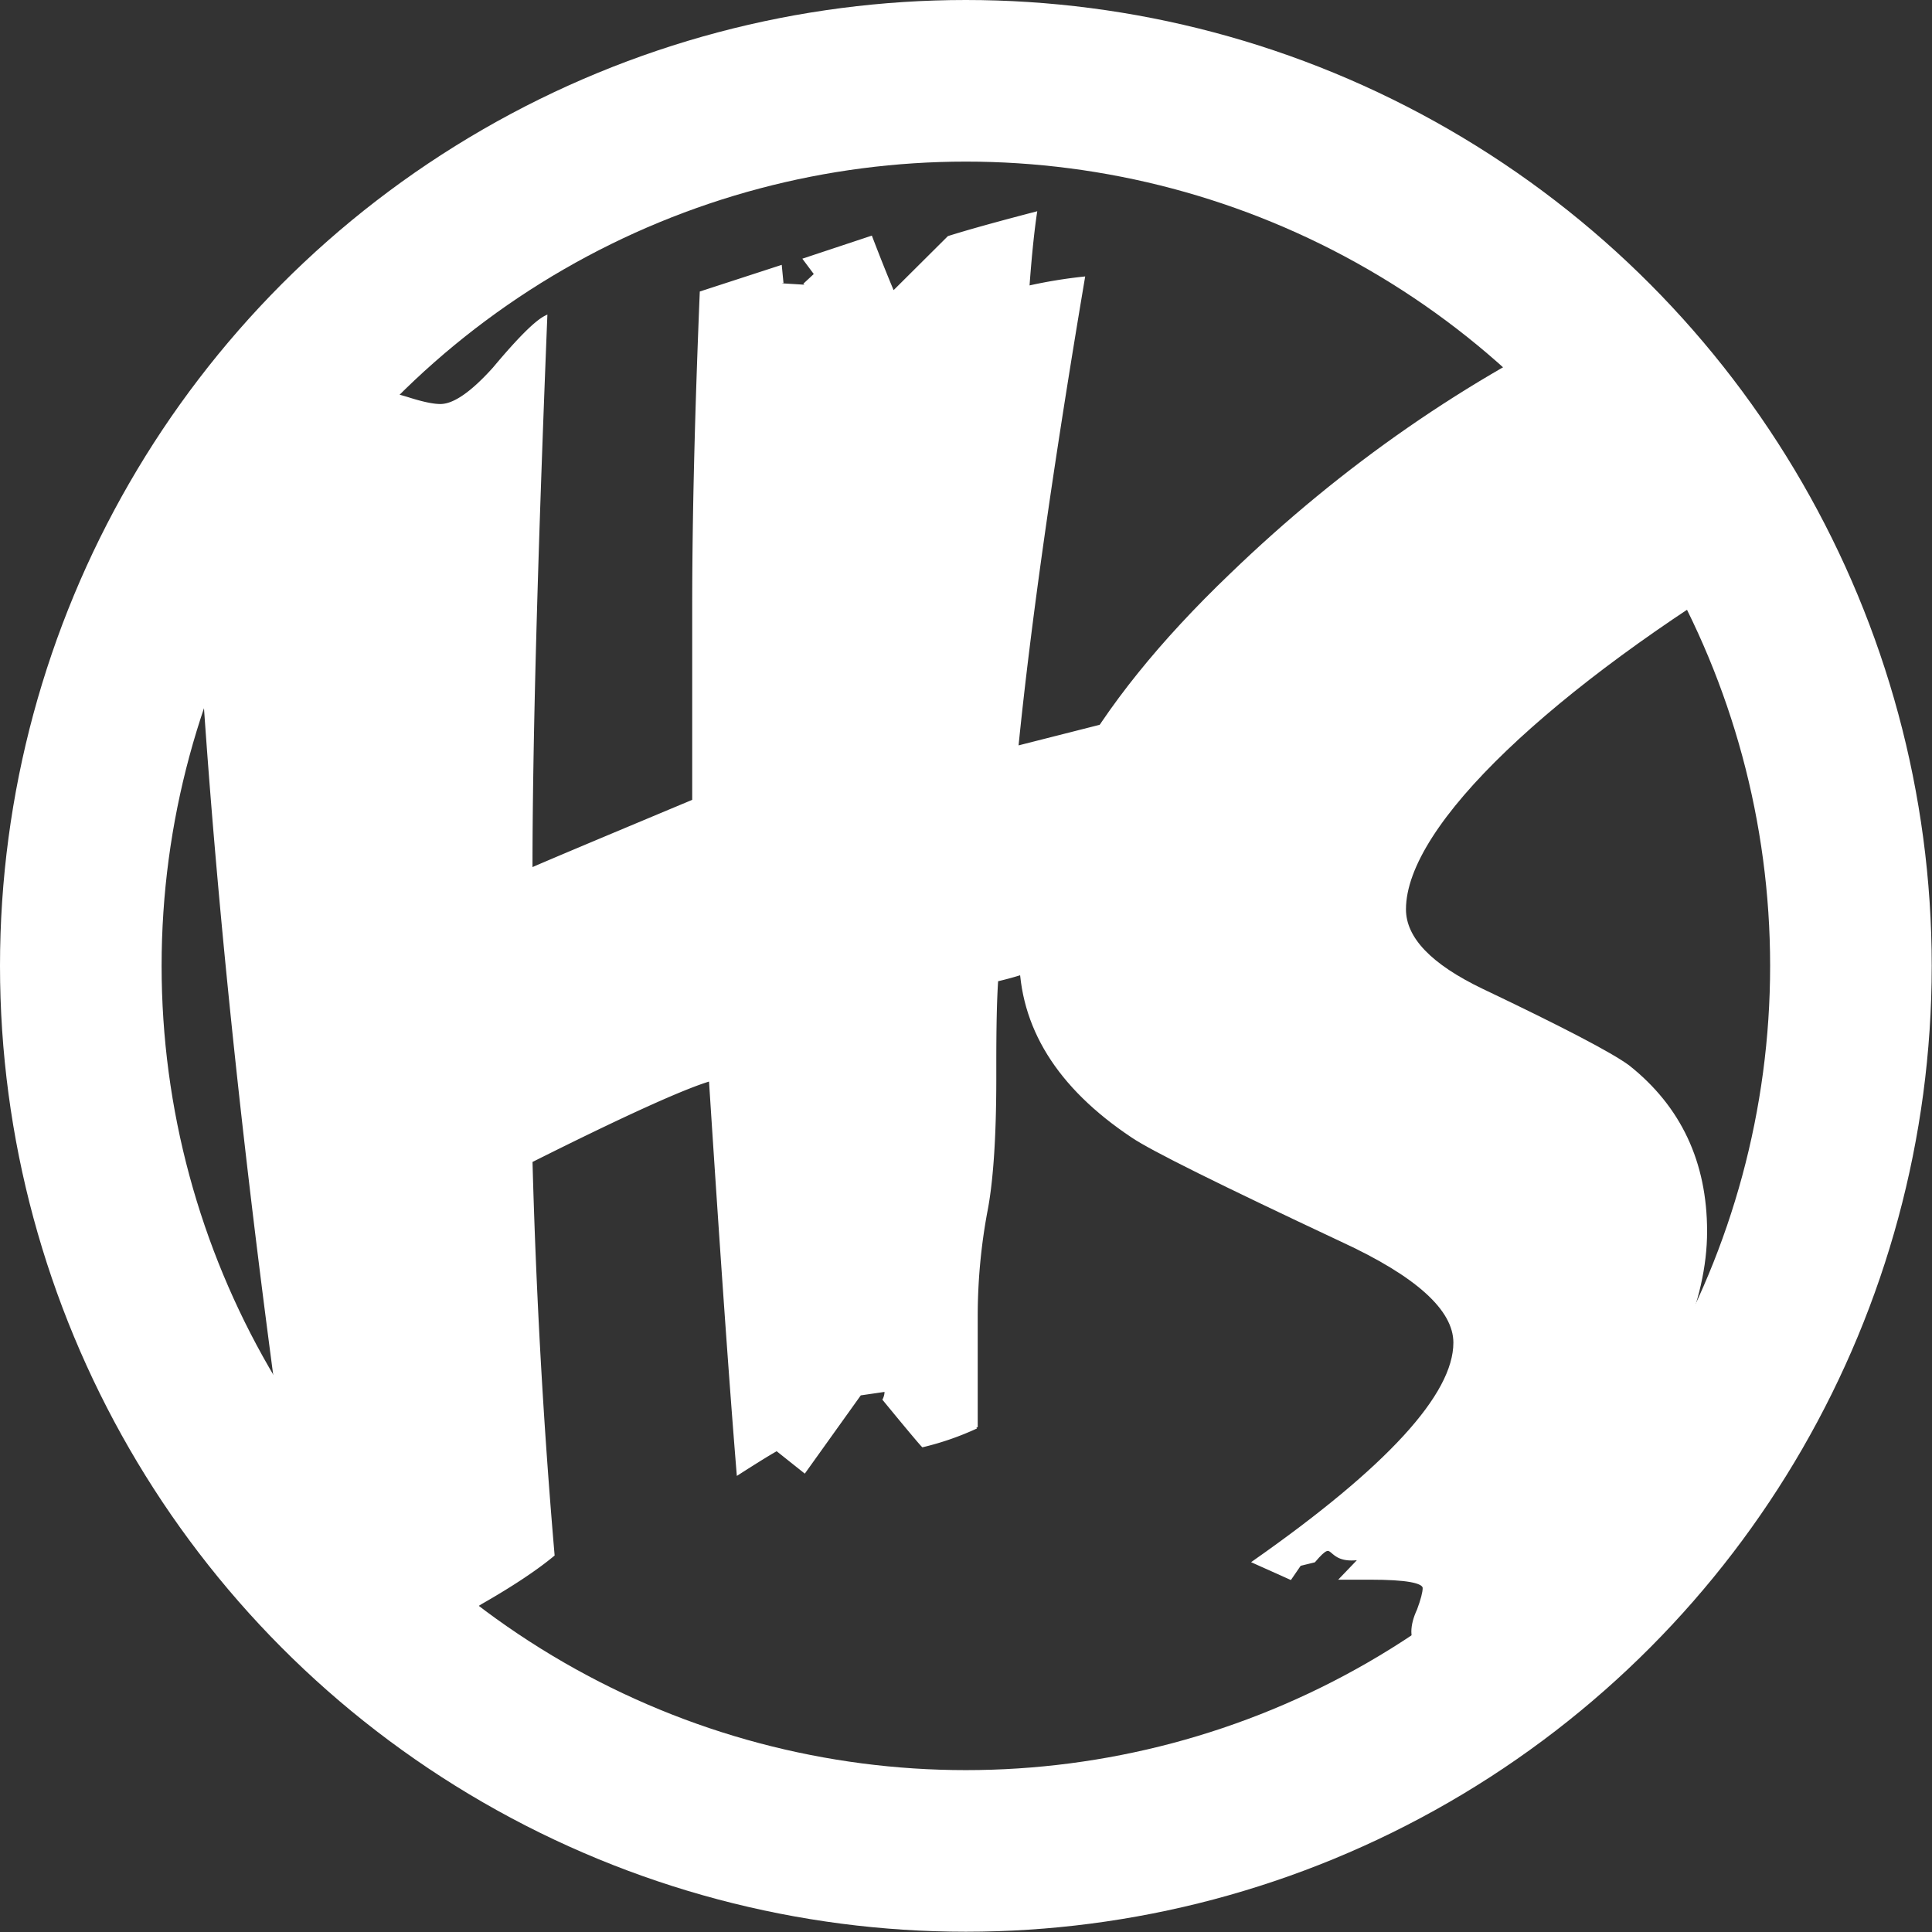
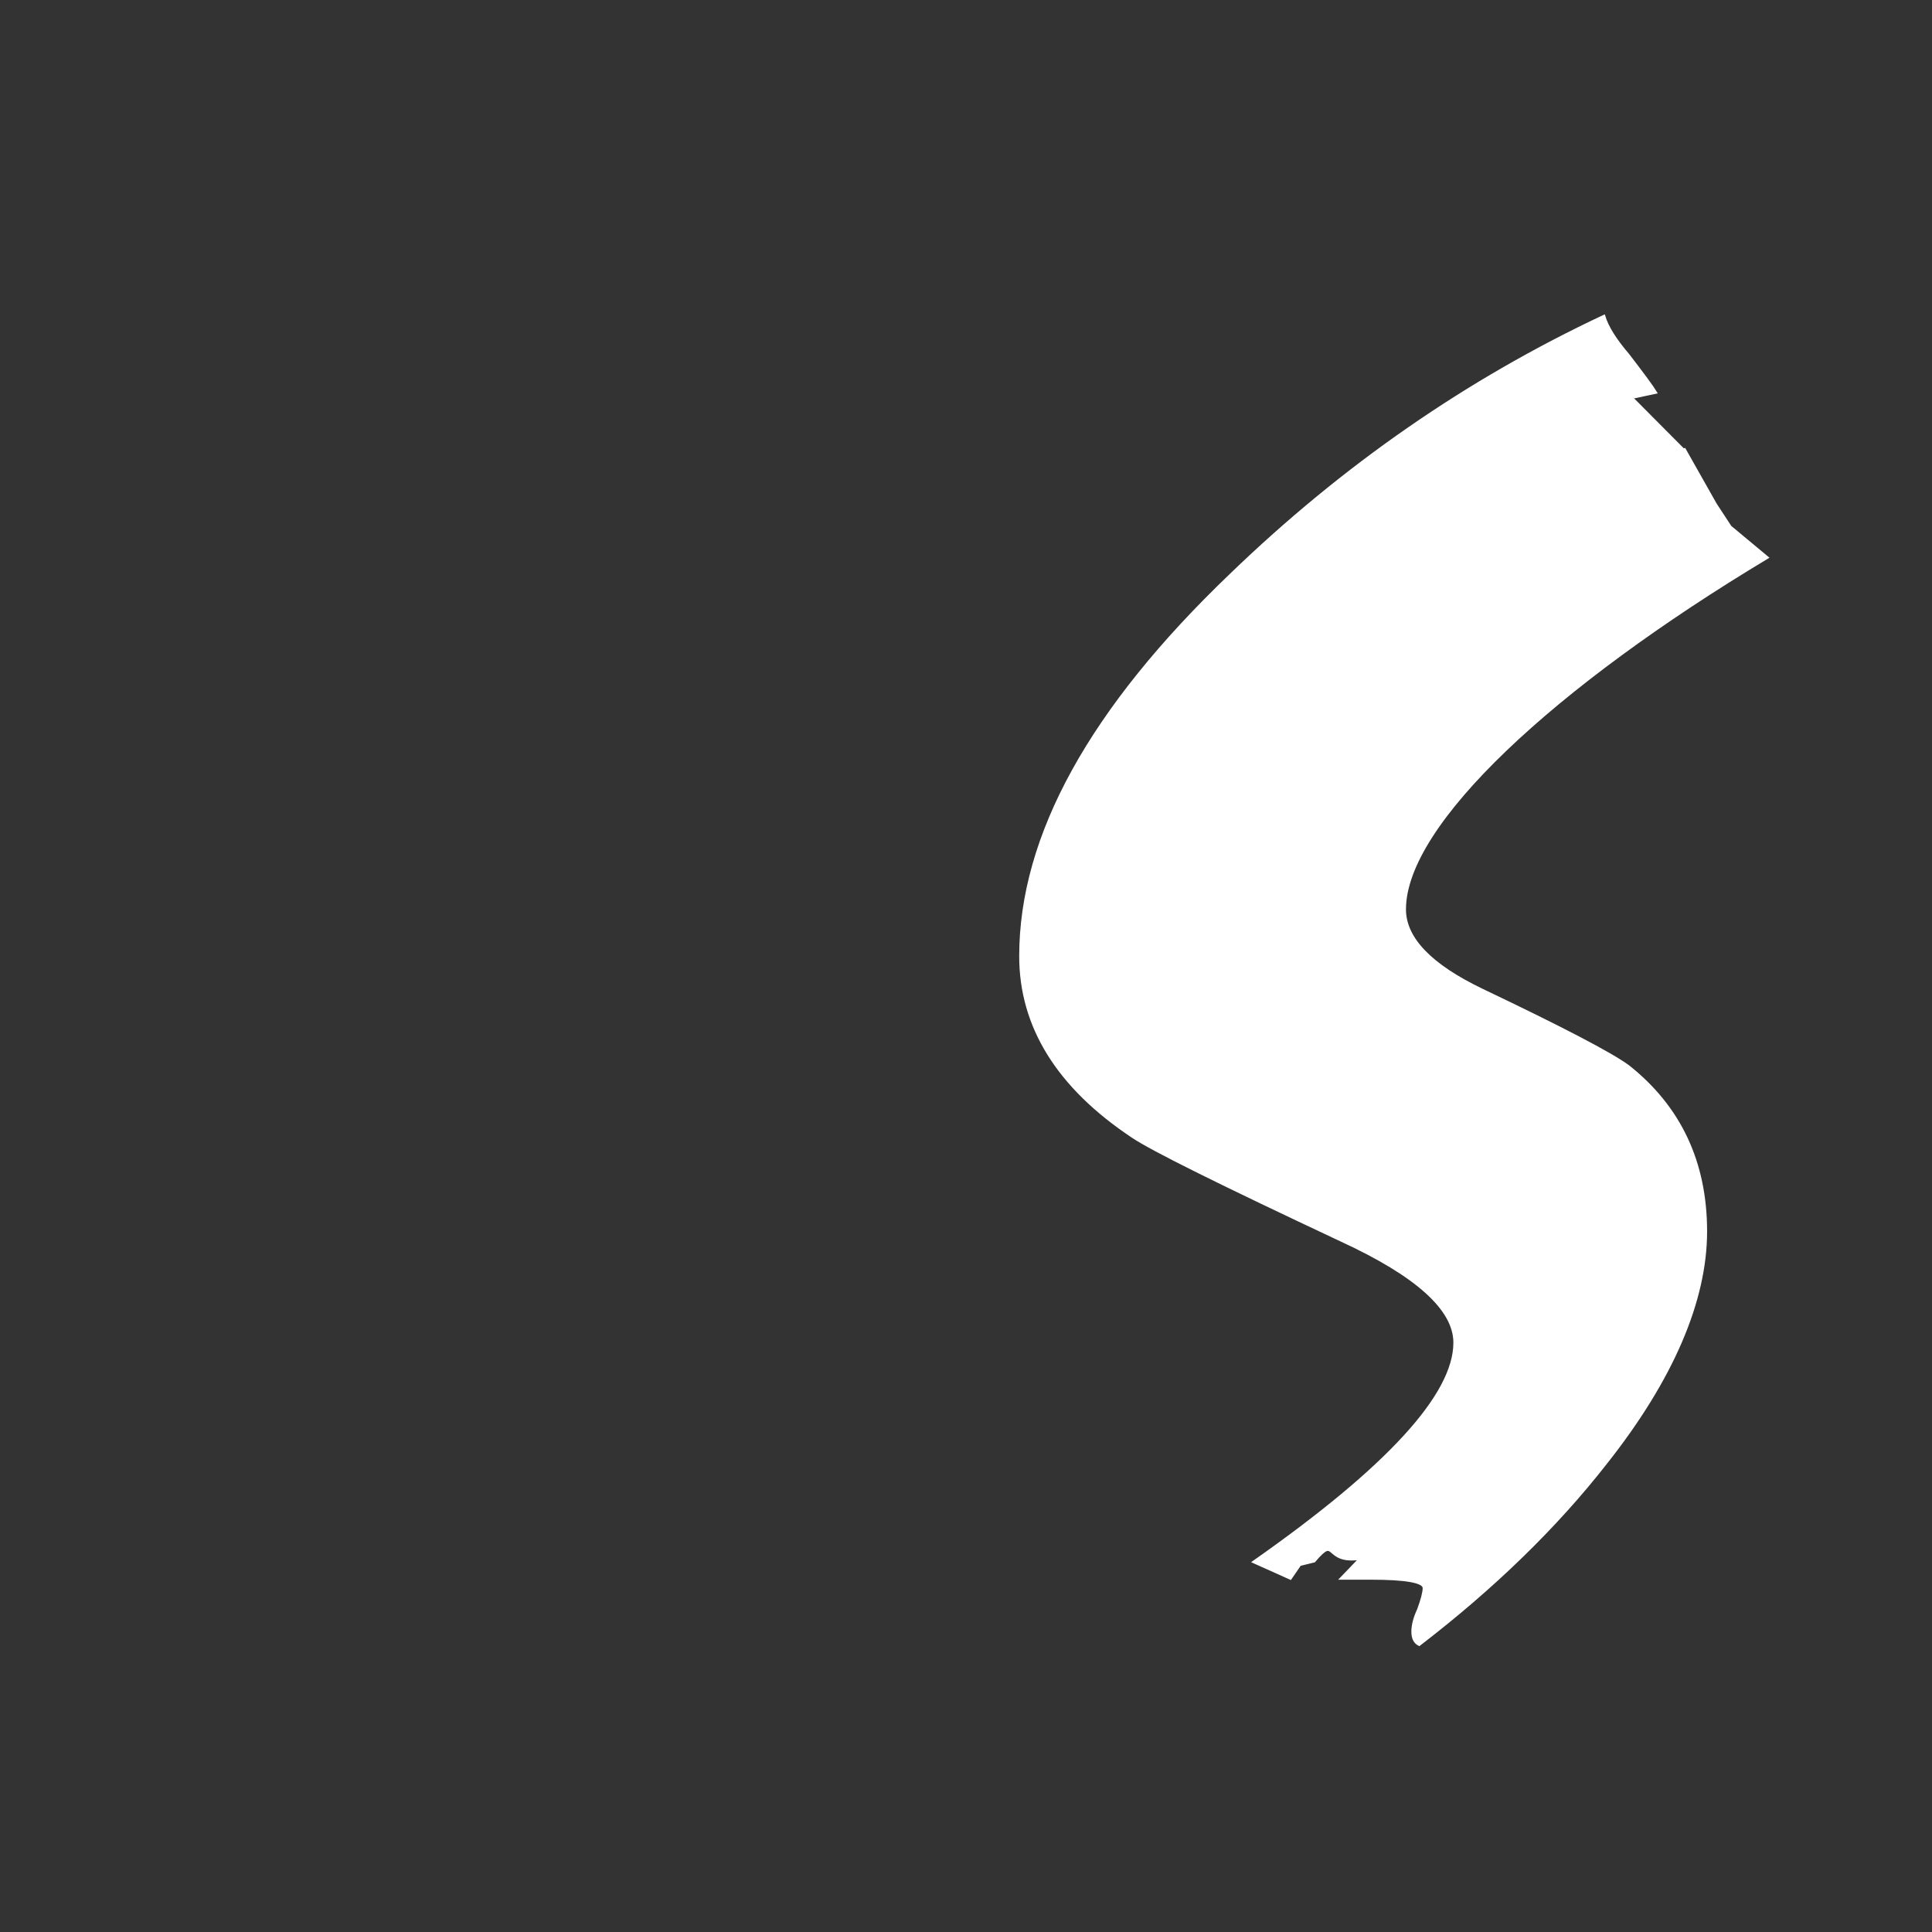
<svg xmlns="http://www.w3.org/2000/svg" id="Layer_1" data-name="Layer 1" viewBox="0 0 717.3 717.3">
  <rect x="0" y="0" width="717.3" height="717.3" fill="#333333" stroke="none" />
  <defs>
    <style>.cls-1{fill:#fff;}.cls-1,.cls-2{stroke:#fff;stroke-miterlimit:10;}.cls-2{fill:none;stroke-width:60px;}</style>
  </defs>
  <path class="cls-1" d="M630.6,174.1l11.7,20.7,5.5,8.4,13.7,11.4c-79.4,47.7-134.6,98.9-134.6,130.6q0,16.2,28.8,30,44.5,21.2,54.2,28.3c19.2,15.2,28.8,35.7,28.8,61.3s-12.4,54.8-37.2,86.1q-27.7,35.4-69.2,67.3-2.4-1.2-2.4-4.8t2.1-8.1q2.1-5.7,2.1-8.1c0-2.4-6.6-3.6-19.9-3.6H503.4l7.1-7.4c-13.8,2.1-8.6-9.1-17.2,1l-5.3,1.3-3.5,5.1-13.6-6.1q74.6-52.3,74.6-81.4,0-18.6-42.1-38c-44.5-20.9-70.4-33.7-77.6-38.6-27.6-18.4-41.5-40.8-41.5-66.9q0-66.9,78.2-141.7,62.5-60.3,138.4-95.9,1.8,6,9,14.4c5.6,7.3,9,11.9,10.2,13.9l-8.4,1.8" transform="translate(-5.4 -7.6)" />
-   <path class="cls-1" d="M304,113.3l4.2-3.9-4.1-5.5,24.7-8.2c2.8,7.3,5.5,14.1,8.2,20.5l20.6-20.5c7.3-2.3,18.1-5.3,32.3-9-.9,6-1.9,15.1-2.8,27.5a183.1,183.1,0,0,1,20.6-3.4Q389.9,216.4,383,285l32.3-8.2c-1.4,7.8-5.1,21.7-11,41.9-7.3,2.2,15.1,7.8,11,8.7l-19.9,7c-1,7.4-2.3,18.1-4.1,32.3a119.3,119.3,0,0,1-15.8,4.8c-.5,7.3-.7,17.6-.7,30.9v5.5c0,22.4-1.2,39.1-3.4,50a213.8,213.8,0,0,0-3.5,39.1v40.5a105.5,105.5,0,0,1-19.9,6.9c-.9-.9-5.7-6.6-14.4-17.2a6.9,6.9,0,0,0,.7-3.4l-9.6,1.4L304.1,554l-10.3-8.2c-3.2,1.8-8,4.8-14.4,8.9q-4-48.7-10.3-146.2c-9.6,2.8-31.8,12.8-66.5,30.2q2,74.1,8.2,146.2c-6,5-14.9,11-26.8,17.8L165.8,614l-14.4,13.4,12.8-18.1c-9.1,6.4-7.8-.2-15.2,7.1-4.9-18.3-12.1,37.5-16.8-17.8-3.2,14.1-1.7,0-7.2,28.8h-2Q83.9,371.5,77,184.2a23.8,23.8,0,0,1,9.6-2.1,34.5,34.5,0,0,1,7.9,1.4,34.1,34.1,0,0,0,7.2,1.4c6.4,0,14.4-4.8,24-14.5l-15.4-13,10-11.6,17.1,20.5,1.4-4.8-2.1-2.7a9.2,9.2,0,0,1,8.9-5.5c2.8,0,6.6.8,11.7,2.4s8.9,2.4,11.6,2.4c5.1,0,11.7-4.6,19.9-13.7,9.2-11,15.6-17.4,19.3-19.2q-5.5,137.3-5.5,205.1,6-2.7,60.3-25.4v-72c0-33.9,1-72.7,2.8-116.7l29.5-9.6.6,6.2" transform="translate(-5.4 -7.6)" />
-   <circle class="cls-2" cx="358.6" cy="358.6" r="328.6" />
</svg>